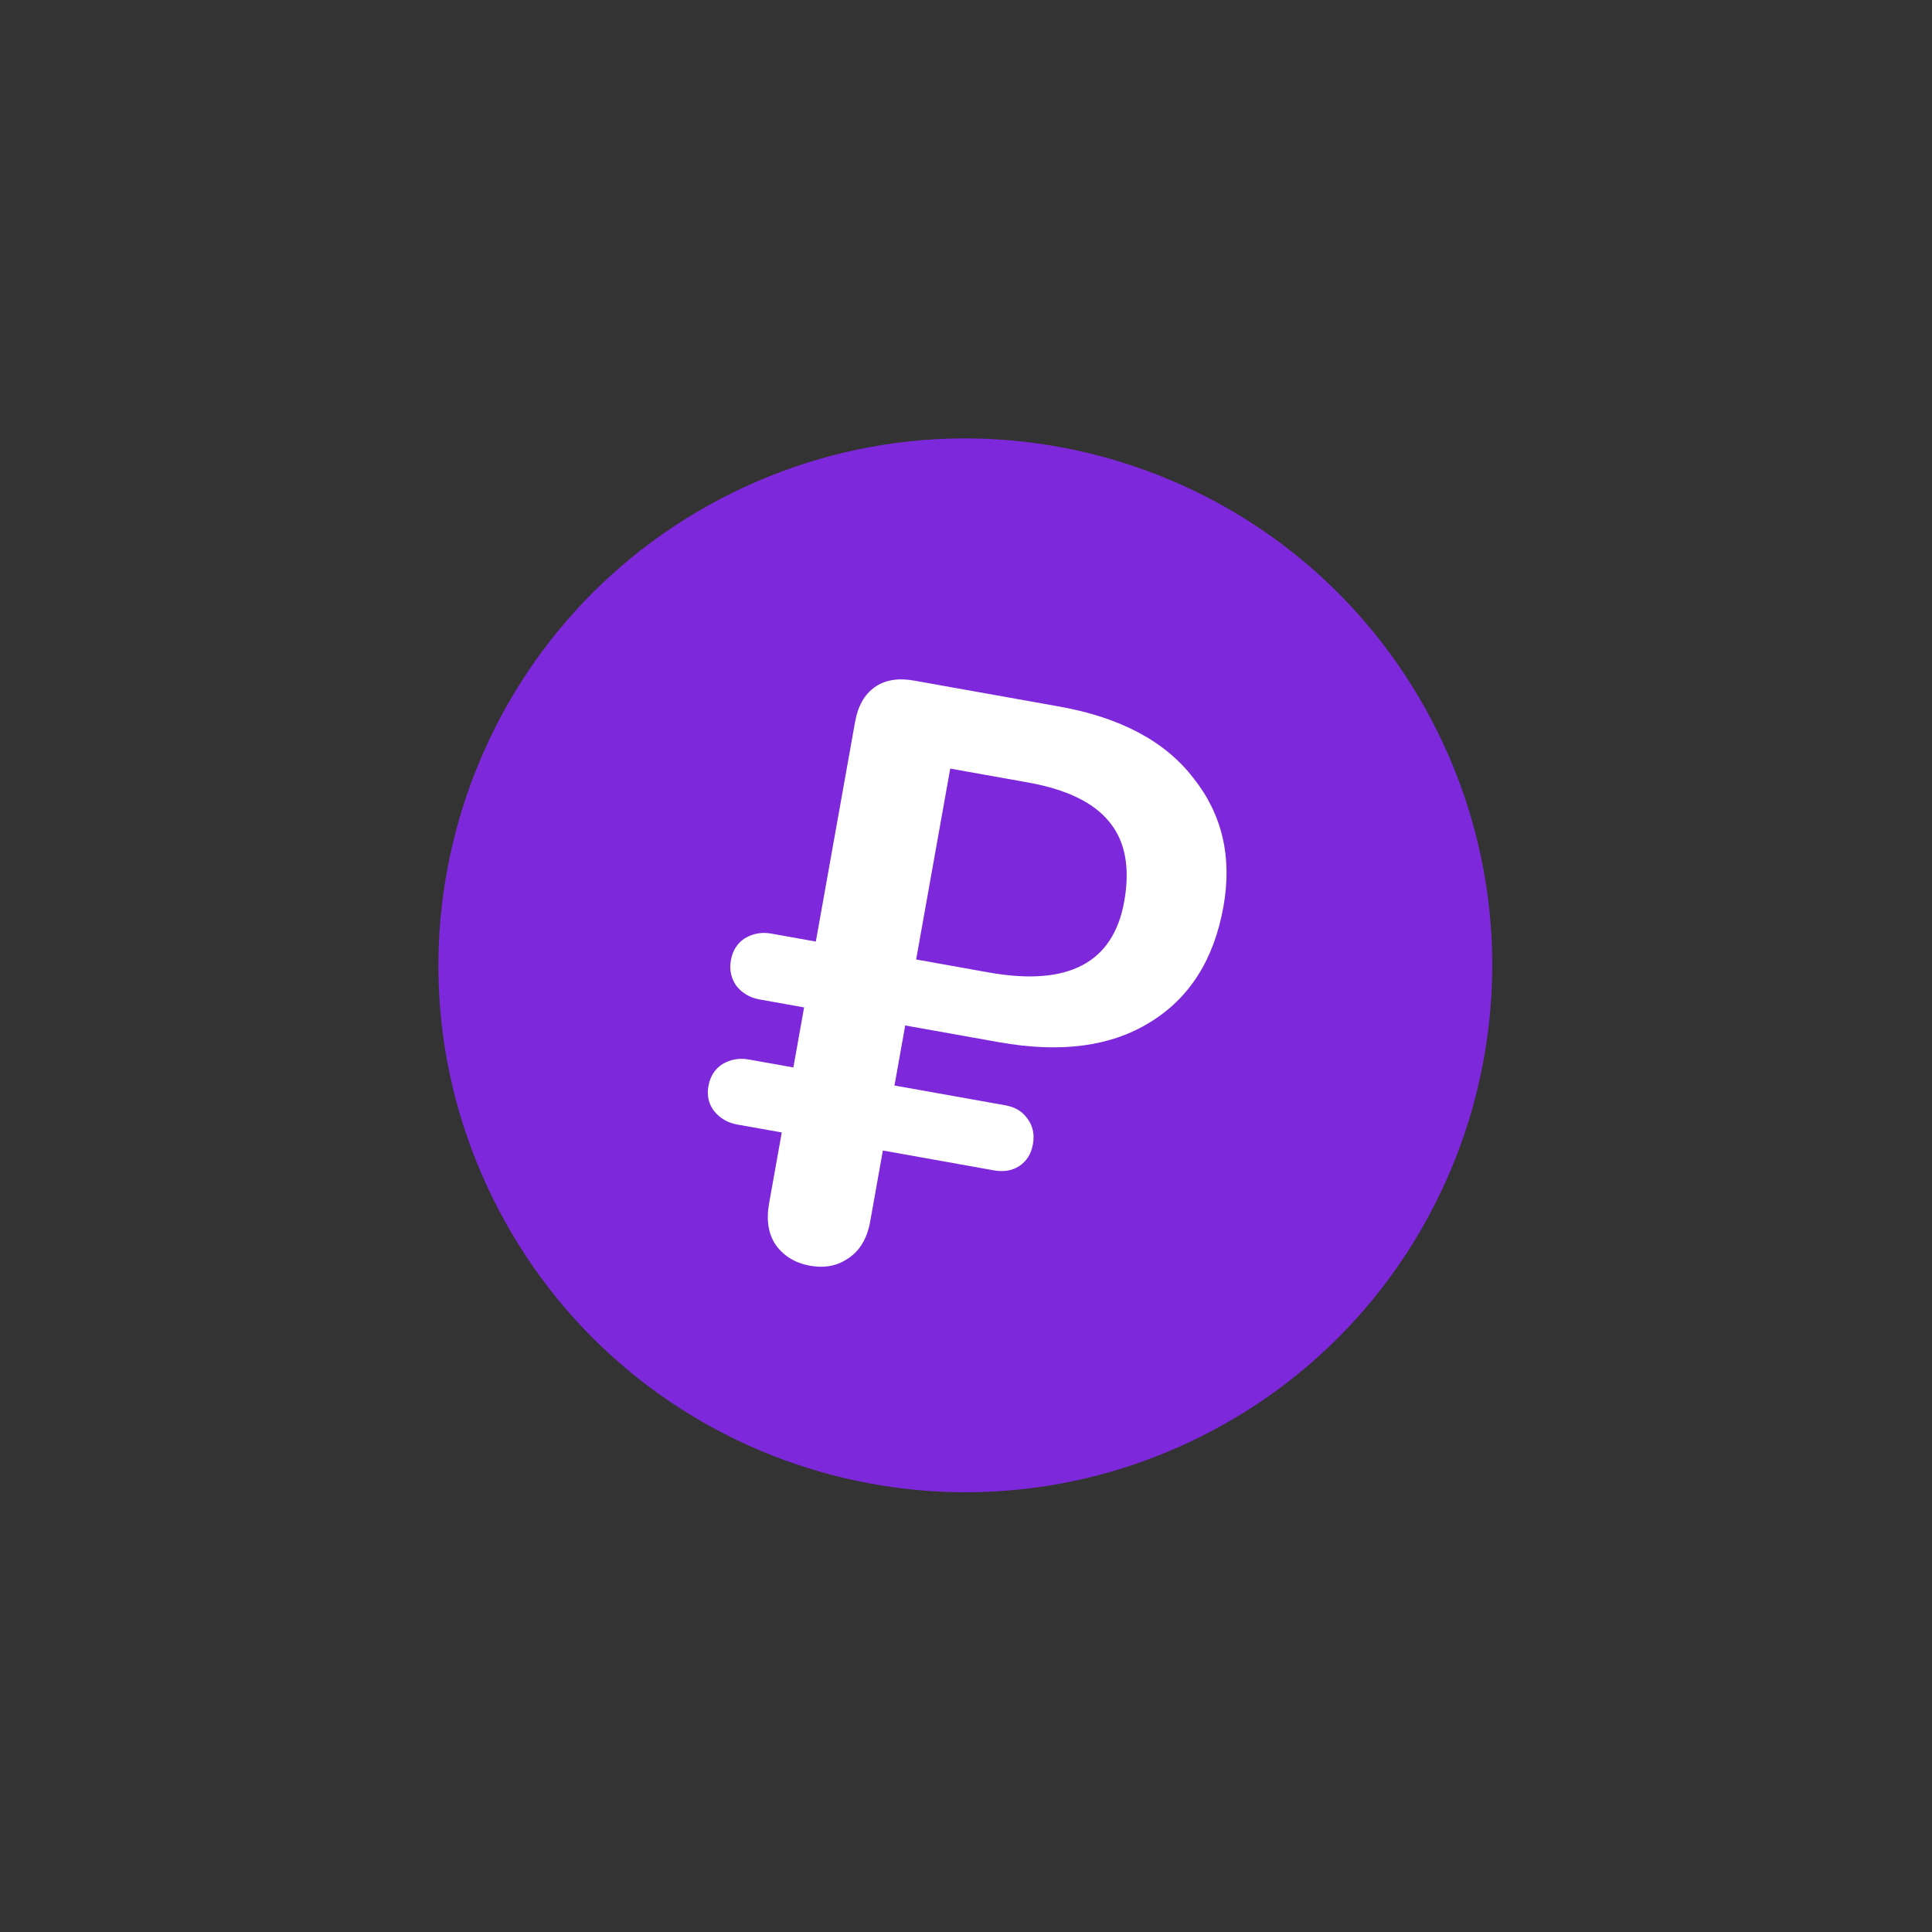
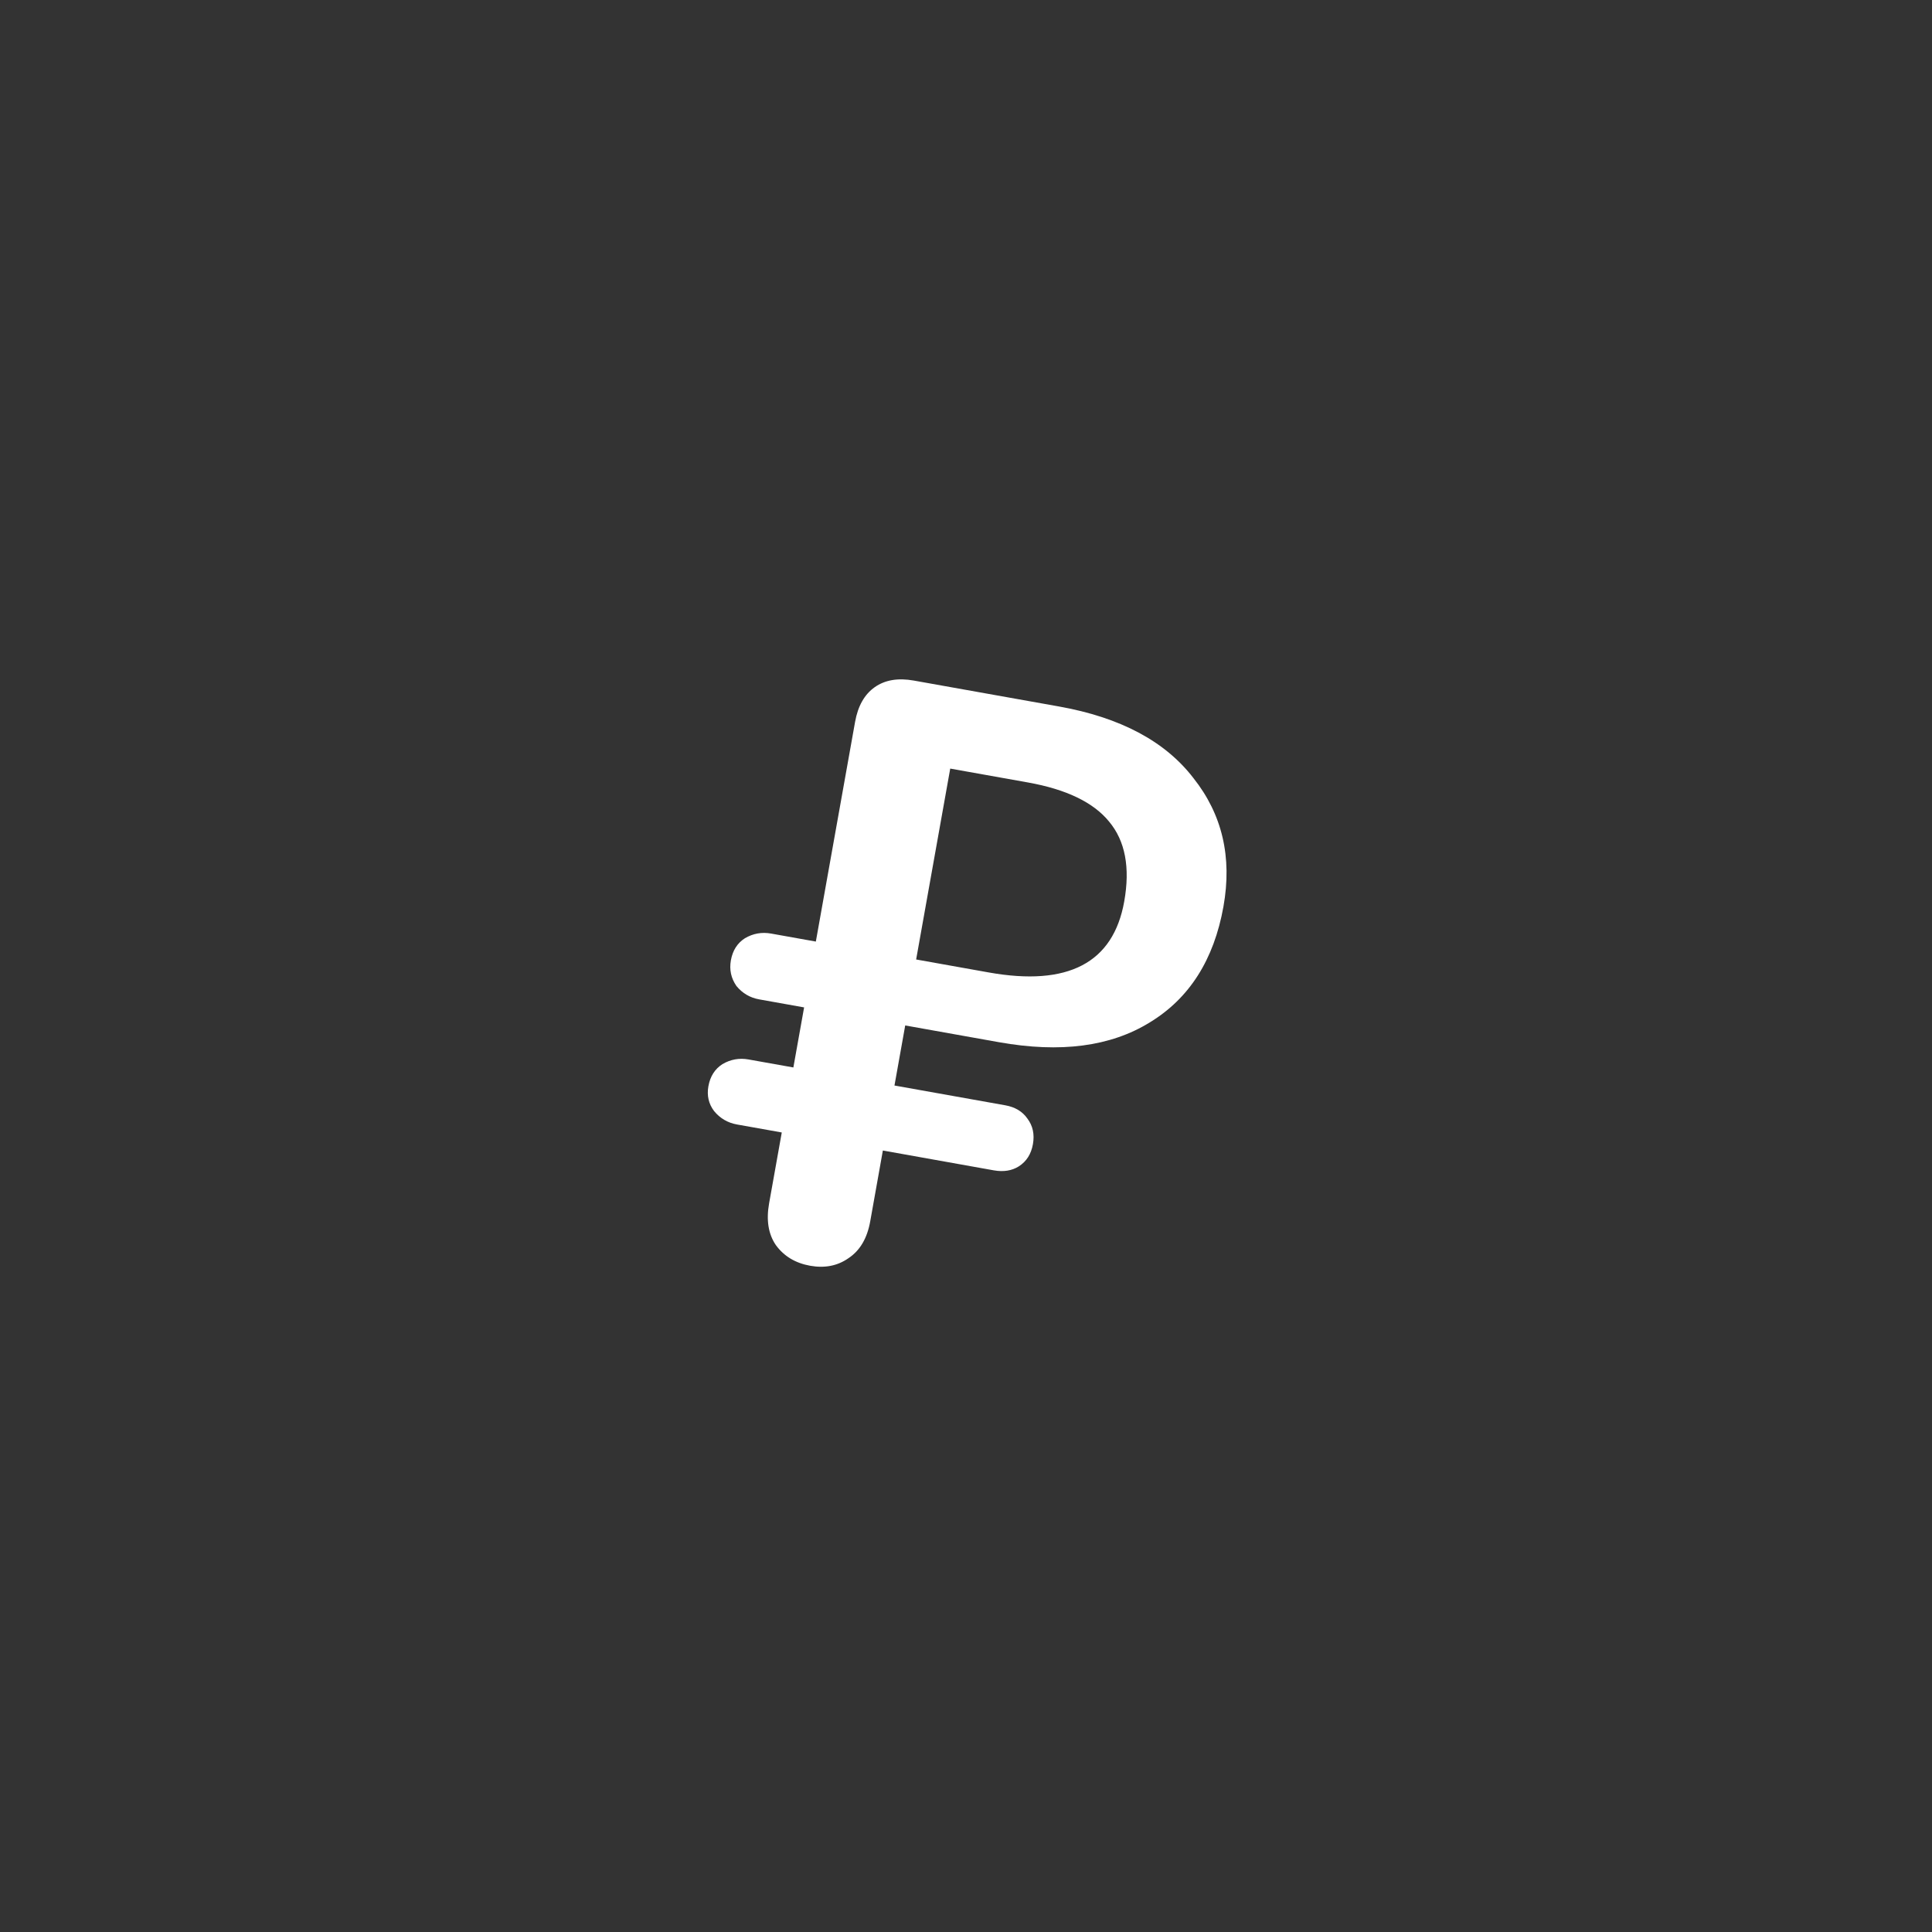
<svg xmlns="http://www.w3.org/2000/svg" width="93" height="93" viewBox="0 0 93 93" fill="none">
  <rect x="0" y="0" width="93" height="93" fill="#333333" stroke="none" />
-   <path d="M57.688 69.209C45.128 75.406 29.923 70.248 23.726 57.688C17.529 45.128 22.687 29.923 35.247 23.726C47.807 17.529 63.012 22.688 69.209 35.247C75.406 47.807 70.248 63.012 57.688 69.209Z" fill="#7E28DC" />
  <path d="M43.574 49.362L43.057 52.253L48.395 53.206C48.866 53.291 49.22 53.504 49.456 53.845C49.718 54.192 49.806 54.603 49.721 55.078C49.637 55.553 49.411 55.908 49.045 56.143C48.71 56.355 48.307 56.42 47.836 56.336L42.498 55.382L41.89 58.789C41.744 59.607 41.395 60.199 40.844 60.564C40.319 60.933 39.703 61.055 38.997 60.929C38.29 60.802 37.742 60.473 37.351 59.94C36.986 59.411 36.877 58.738 37.023 57.919L37.632 54.513L35.473 54.128C35.028 54.048 34.661 53.833 34.373 53.482C34.111 53.135 34.02 52.737 34.1 52.288C34.185 51.813 34.41 51.458 34.776 51.224C35.168 50.994 35.587 50.919 36.032 50.999L38.19 51.384L38.707 48.493L36.548 48.107C36.103 48.028 35.736 47.812 35.448 47.461C35.191 47.088 35.102 46.677 35.182 46.228C35.267 45.753 35.492 45.398 35.858 45.164C36.25 44.934 36.669 44.859 37.114 44.938L39.272 45.324L41.161 34.748C41.298 33.983 41.613 33.426 42.107 33.078C42.601 32.73 43.228 32.624 43.987 32.76L50.973 34.007C53.93 34.535 56.087 35.684 57.446 37.452C58.835 39.199 59.317 41.26 58.893 43.637C58.435 46.198 57.253 48.058 55.345 49.216C53.463 50.379 51.044 50.696 48.087 50.168L43.574 49.362ZM44.1 46.186L47.593 46.81C51.414 47.492 53.588 46.354 54.116 43.397C54.408 41.76 54.165 40.477 53.386 39.547C52.633 38.623 51.328 37.994 49.47 37.663L45.741 36.997L44.1 46.186Z" fill="white" />
</svg>